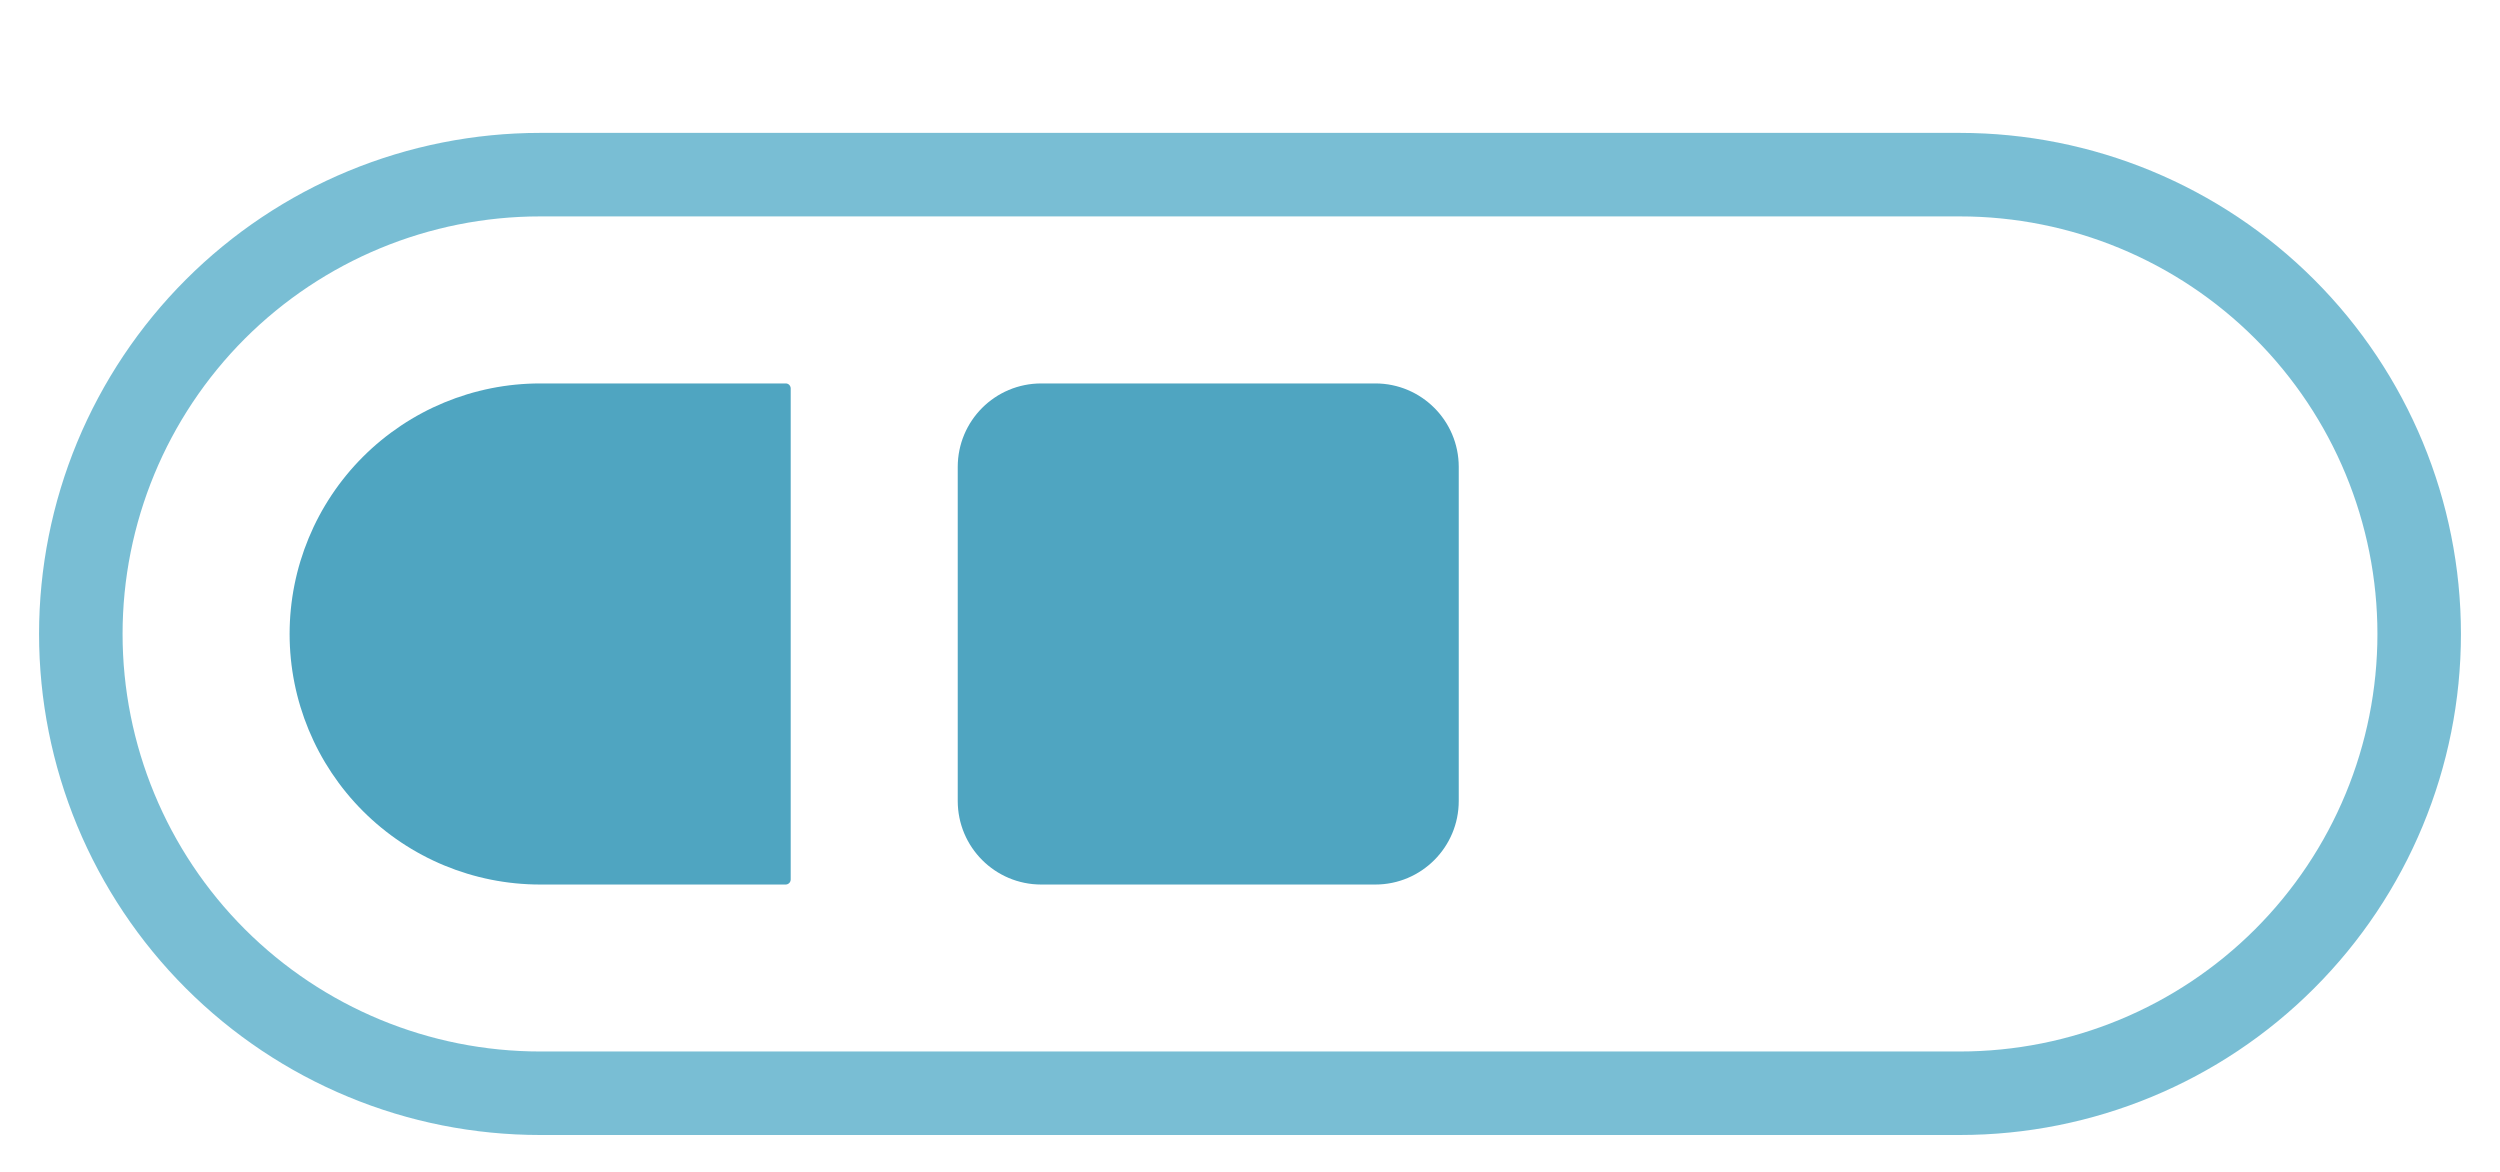
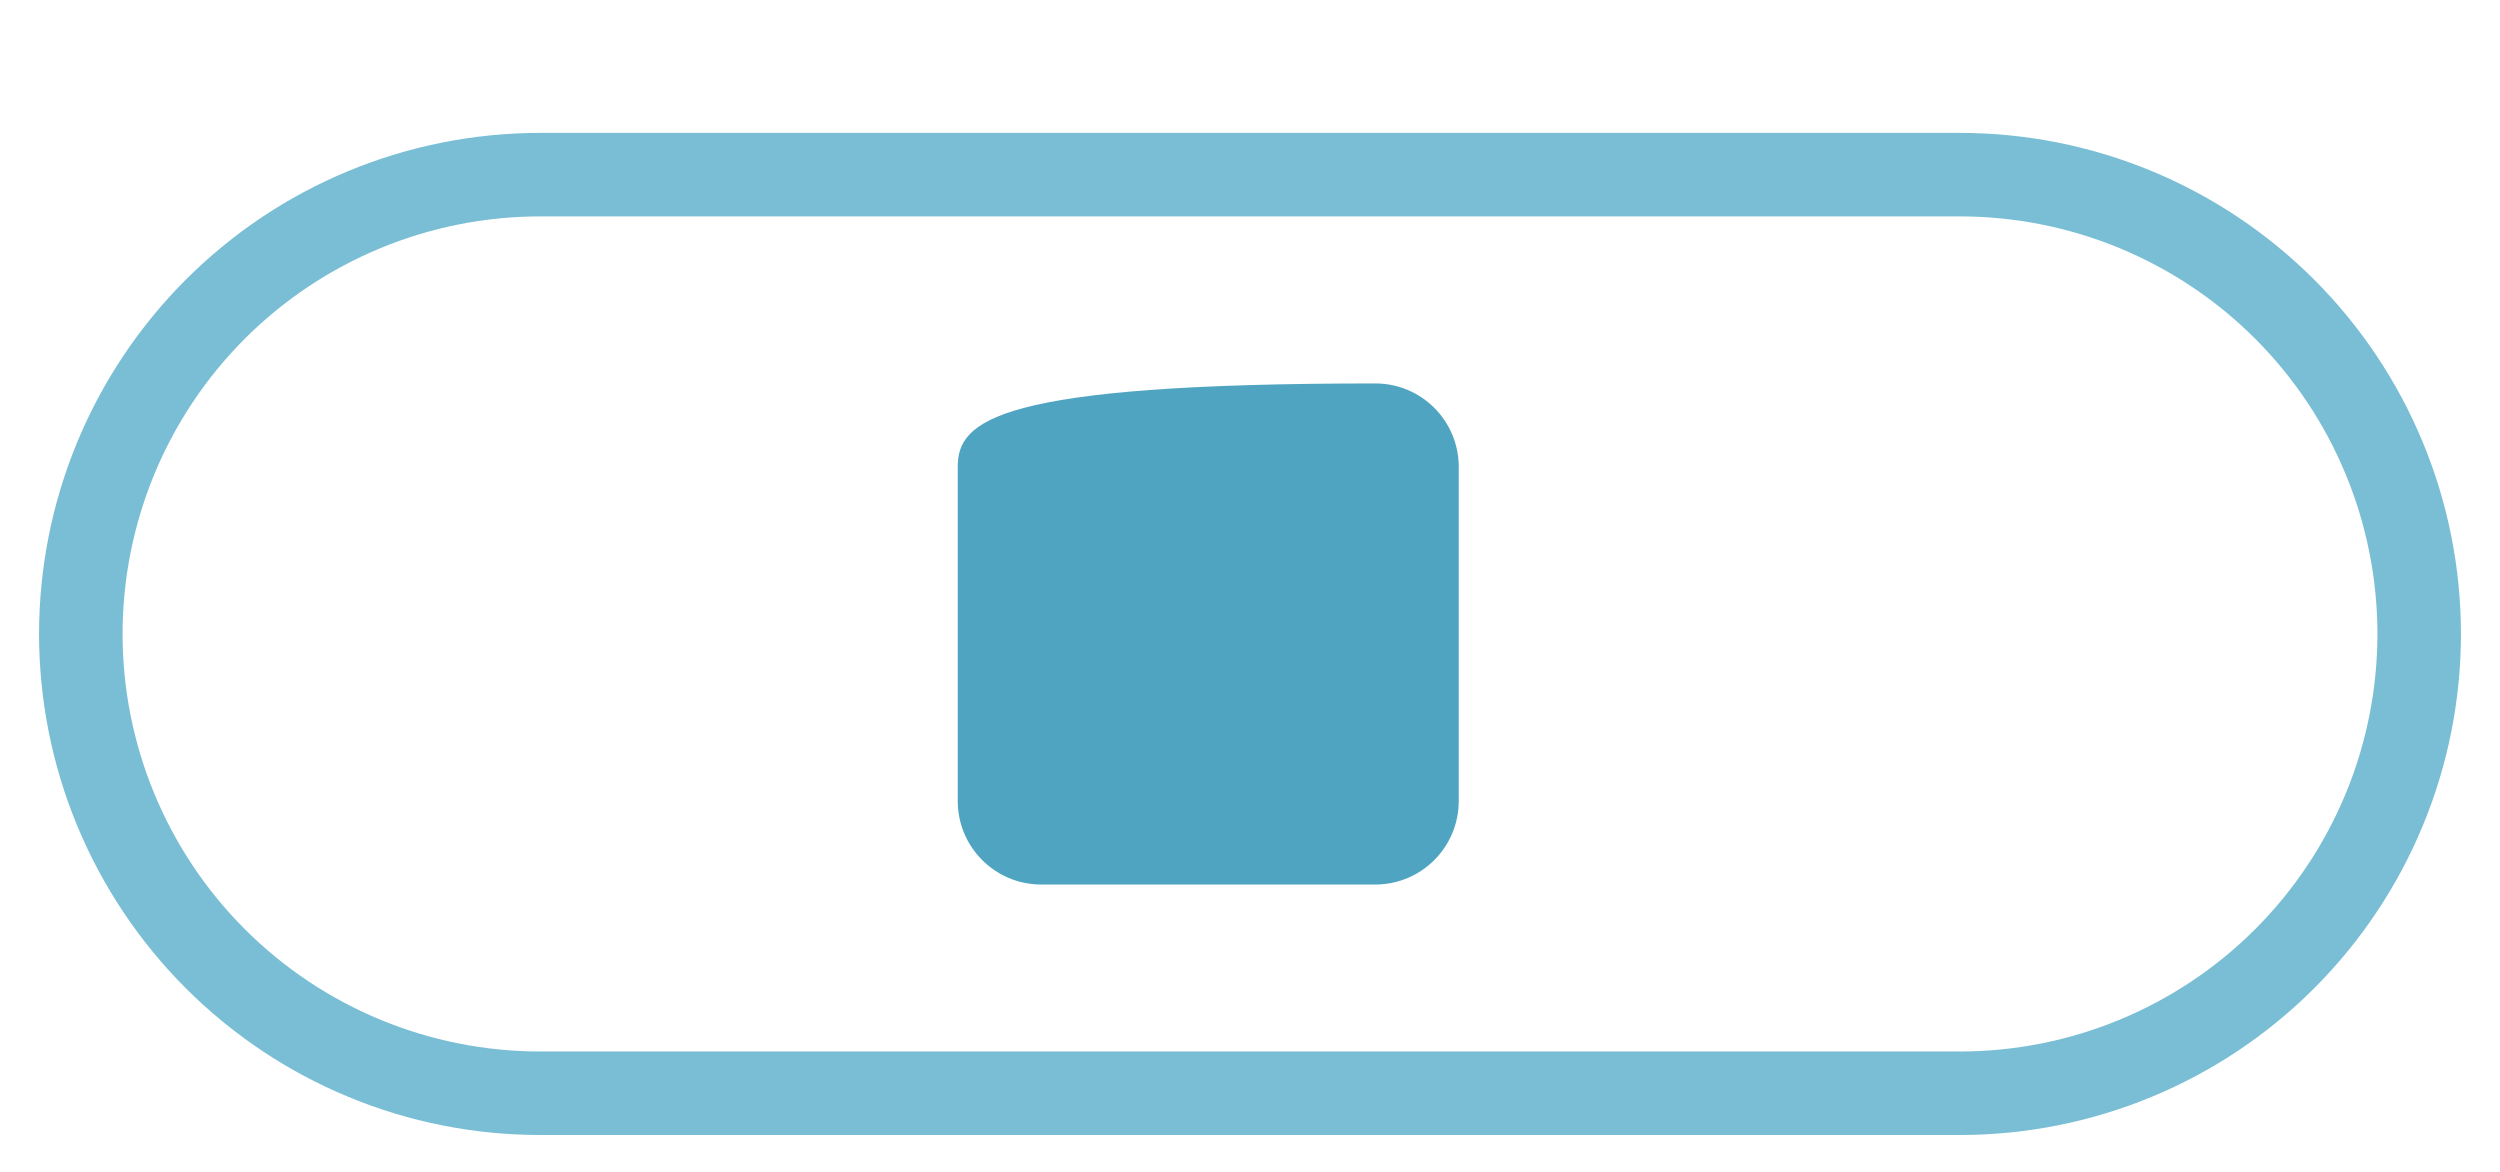
<svg xmlns="http://www.w3.org/2000/svg" width="32" height="15" viewBox="0 0 32 15" fill="none">
  <g clip-path="url(#clip0_3392_1839)">
    <path opacity="0.994" fill-rule="evenodd" clip-rule="evenodd" d="M6.914 1.701C6.072 1.701 5.237 1.867 4.459 2.189C3.681 2.511 2.974 2.984 2.379 3.579C1.783 4.175 1.311 4.882 0.988 5.66C0.666 6.438 0.5 7.272 0.5 8.115C0.5 8.957 0.666 9.791 0.988 10.569C1.311 11.347 1.783 12.054 2.379 12.65C2.974 13.245 3.681 13.718 4.459 14.04C5.237 14.363 6.072 14.528 6.914 14.528H25.086C26.787 14.528 28.419 13.853 29.621 12.65C30.824 11.447 31.5 9.816 31.5 8.115C31.5 6.414 30.824 4.782 29.621 3.579C28.419 2.377 26.787 1.701 25.086 1.701H6.914ZM6.914 2.77C5.496 2.77 4.137 3.333 3.134 4.335C2.132 5.338 1.569 6.697 1.569 8.115C1.569 9.532 2.132 10.892 3.134 11.894C4.137 12.896 5.496 13.459 6.914 13.459H25.086C26.504 13.459 27.863 12.896 28.866 11.894C29.868 10.892 30.431 9.532 30.431 8.115C30.431 6.697 29.868 5.338 28.866 4.335C27.863 3.333 26.504 2.77 25.086 2.77H6.914Z" fill="#79BED4" />
-     <path d="M3.707 8.115C3.707 7.264 4.045 6.448 4.646 5.847C5.248 5.246 6.063 4.908 6.914 4.908H10.057C10.074 4.908 10.09 4.914 10.102 4.926C10.114 4.939 10.121 4.955 10.121 4.972V11.257C10.121 11.266 10.119 11.274 10.116 11.282C10.113 11.29 10.108 11.297 10.102 11.303C10.096 11.309 10.089 11.313 10.081 11.317C10.073 11.32 10.065 11.322 10.057 11.322H6.914C6.063 11.322 5.248 10.984 4.646 10.382C4.045 9.781 3.707 8.965 3.707 8.115Z" fill="#2791B3" fill-opacity="0.81" />
-     <path d="M17.604 4.908H13.328C12.737 4.908 12.259 5.386 12.259 5.977V10.252C12.259 10.843 12.737 11.322 13.328 11.322H17.604C18.194 11.322 18.672 10.843 18.672 10.252V5.977C18.672 5.386 18.194 4.908 17.604 4.908Z" fill="#2791B3" fill-opacity="0.81" />
+     <path d="M17.604 4.908C12.737 4.908 12.259 5.386 12.259 5.977V10.252C12.259 10.843 12.737 11.322 13.328 11.322H17.604C18.194 11.322 18.672 10.843 18.672 10.252V5.977C18.672 5.386 18.194 4.908 17.604 4.908Z" fill="#2791B3" fill-opacity="0.81" />
  </g>
  <defs>
    <clipPath id="clip0_3392_1839">
      <rect width="31" height="13.897" fill="white" transform="translate(0.5 0.632)" />
    </clipPath>
  </defs>
</svg>